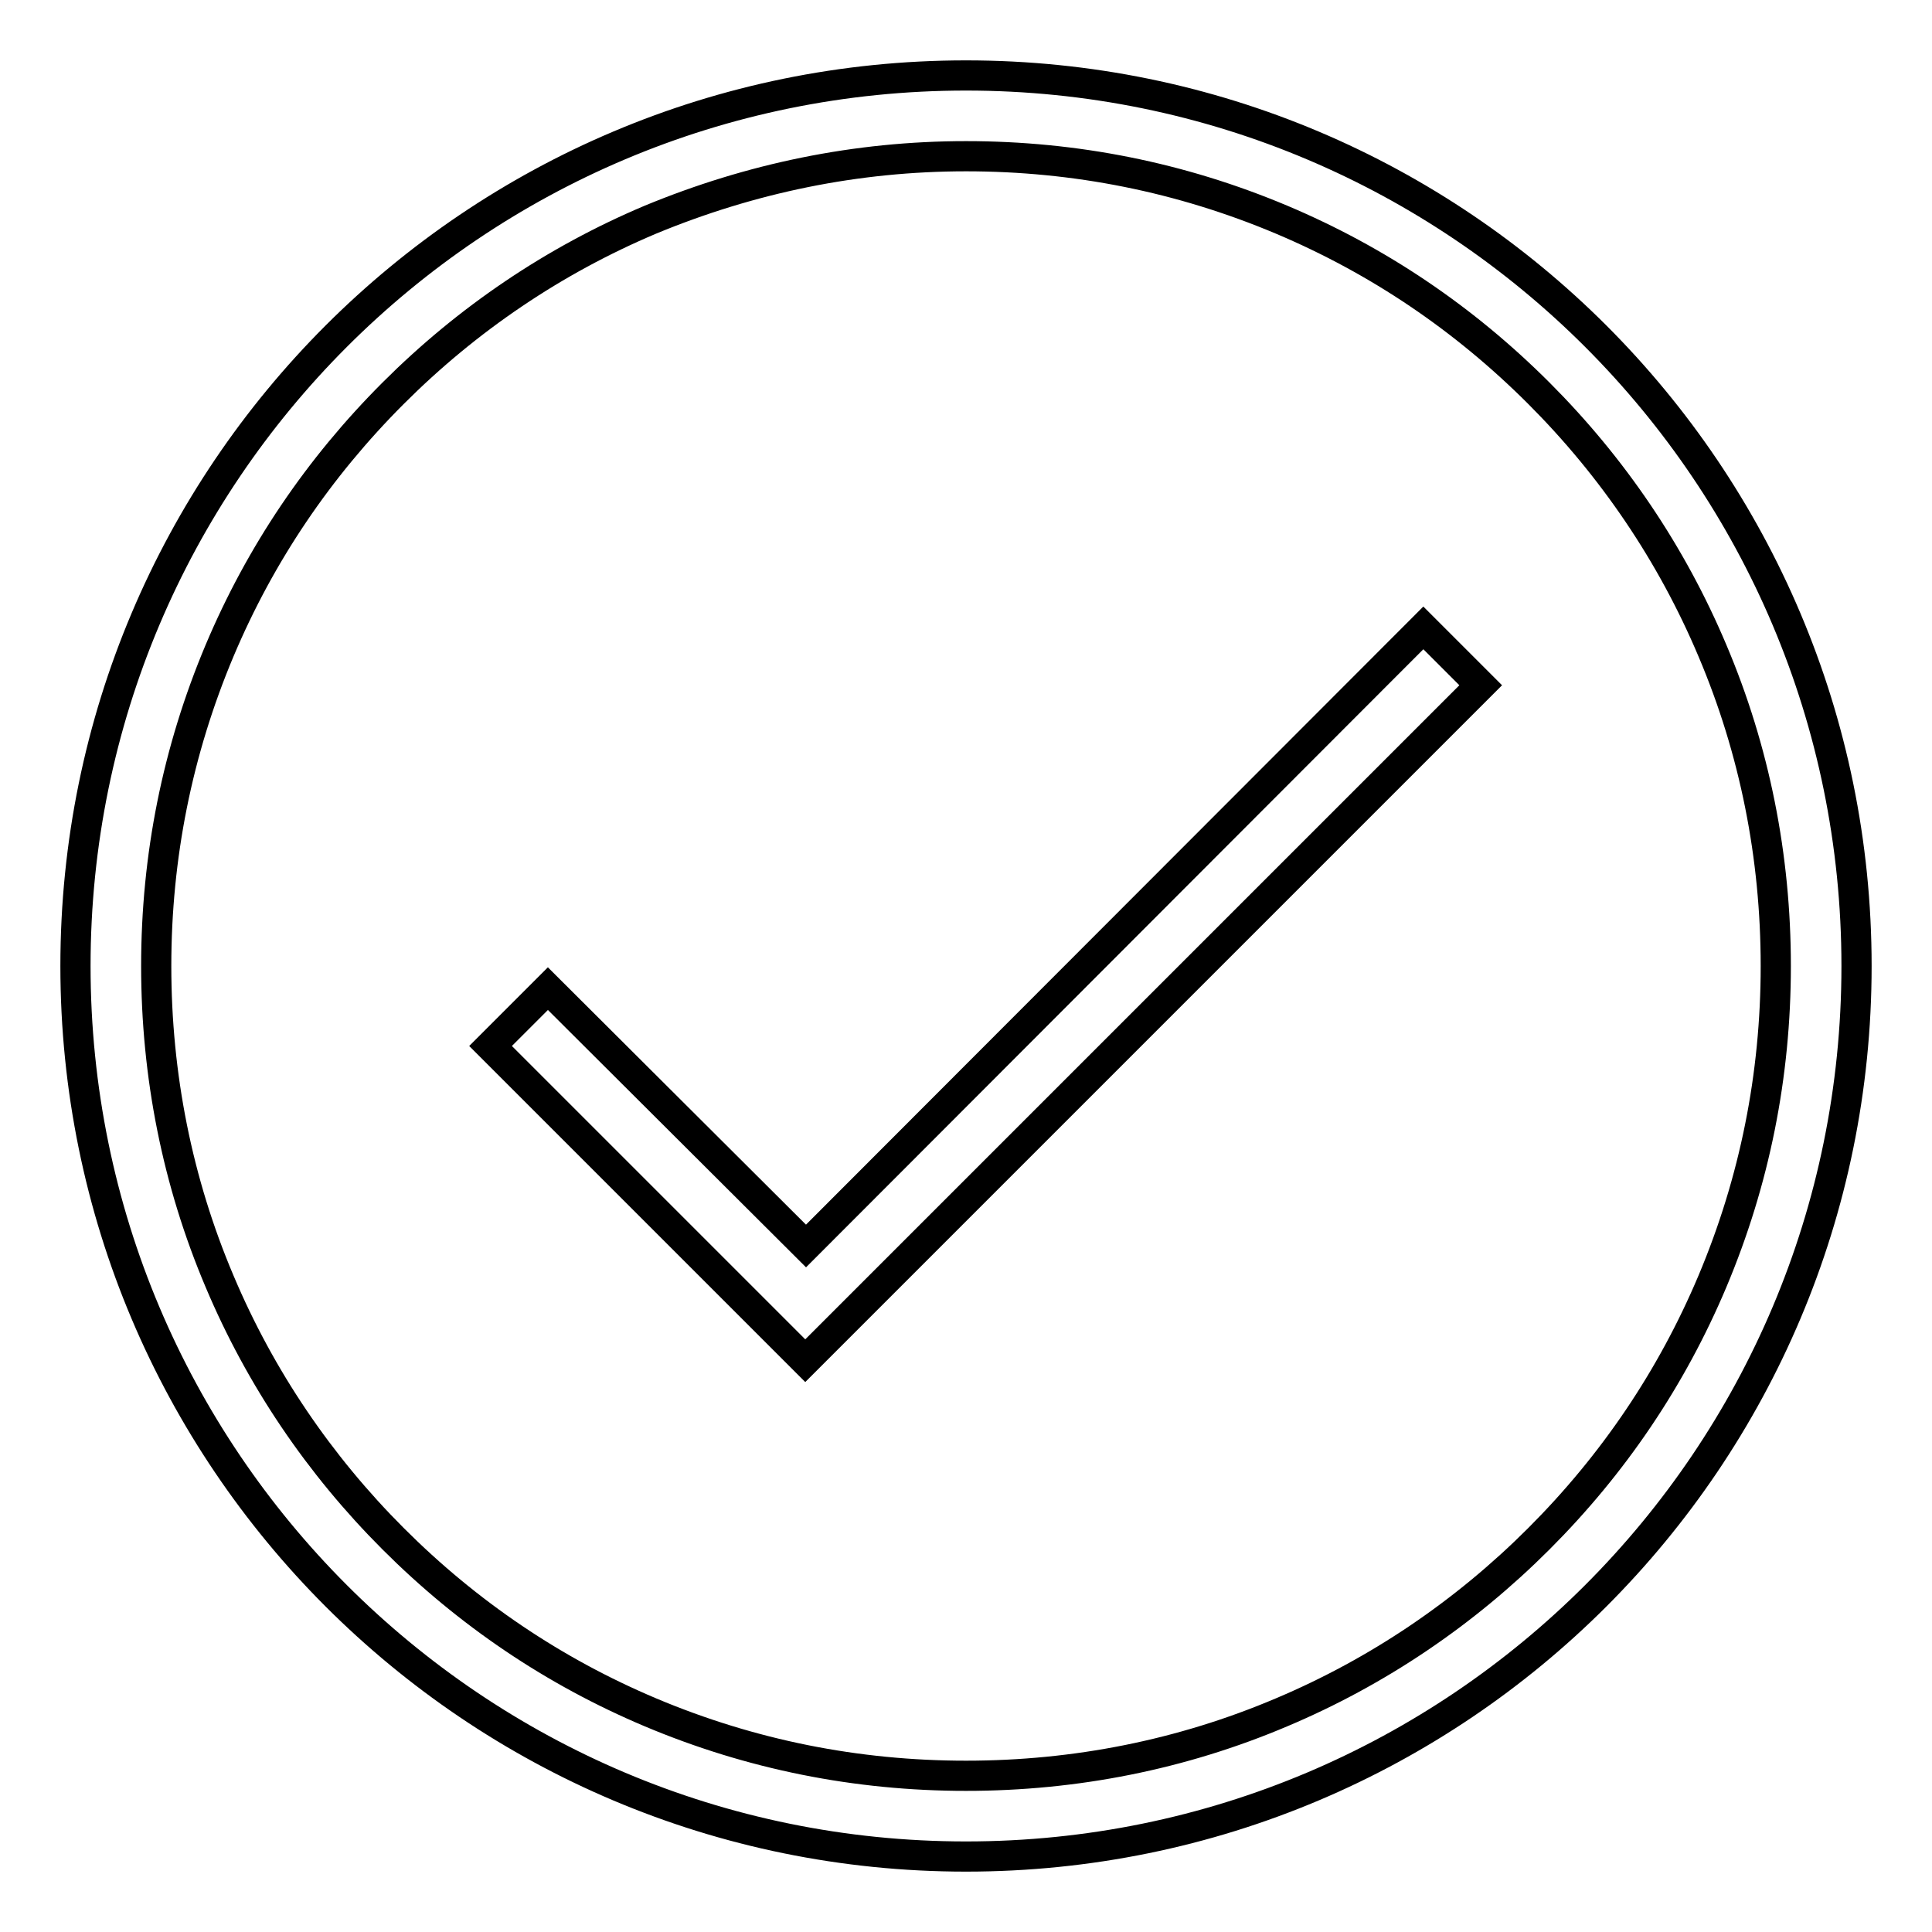
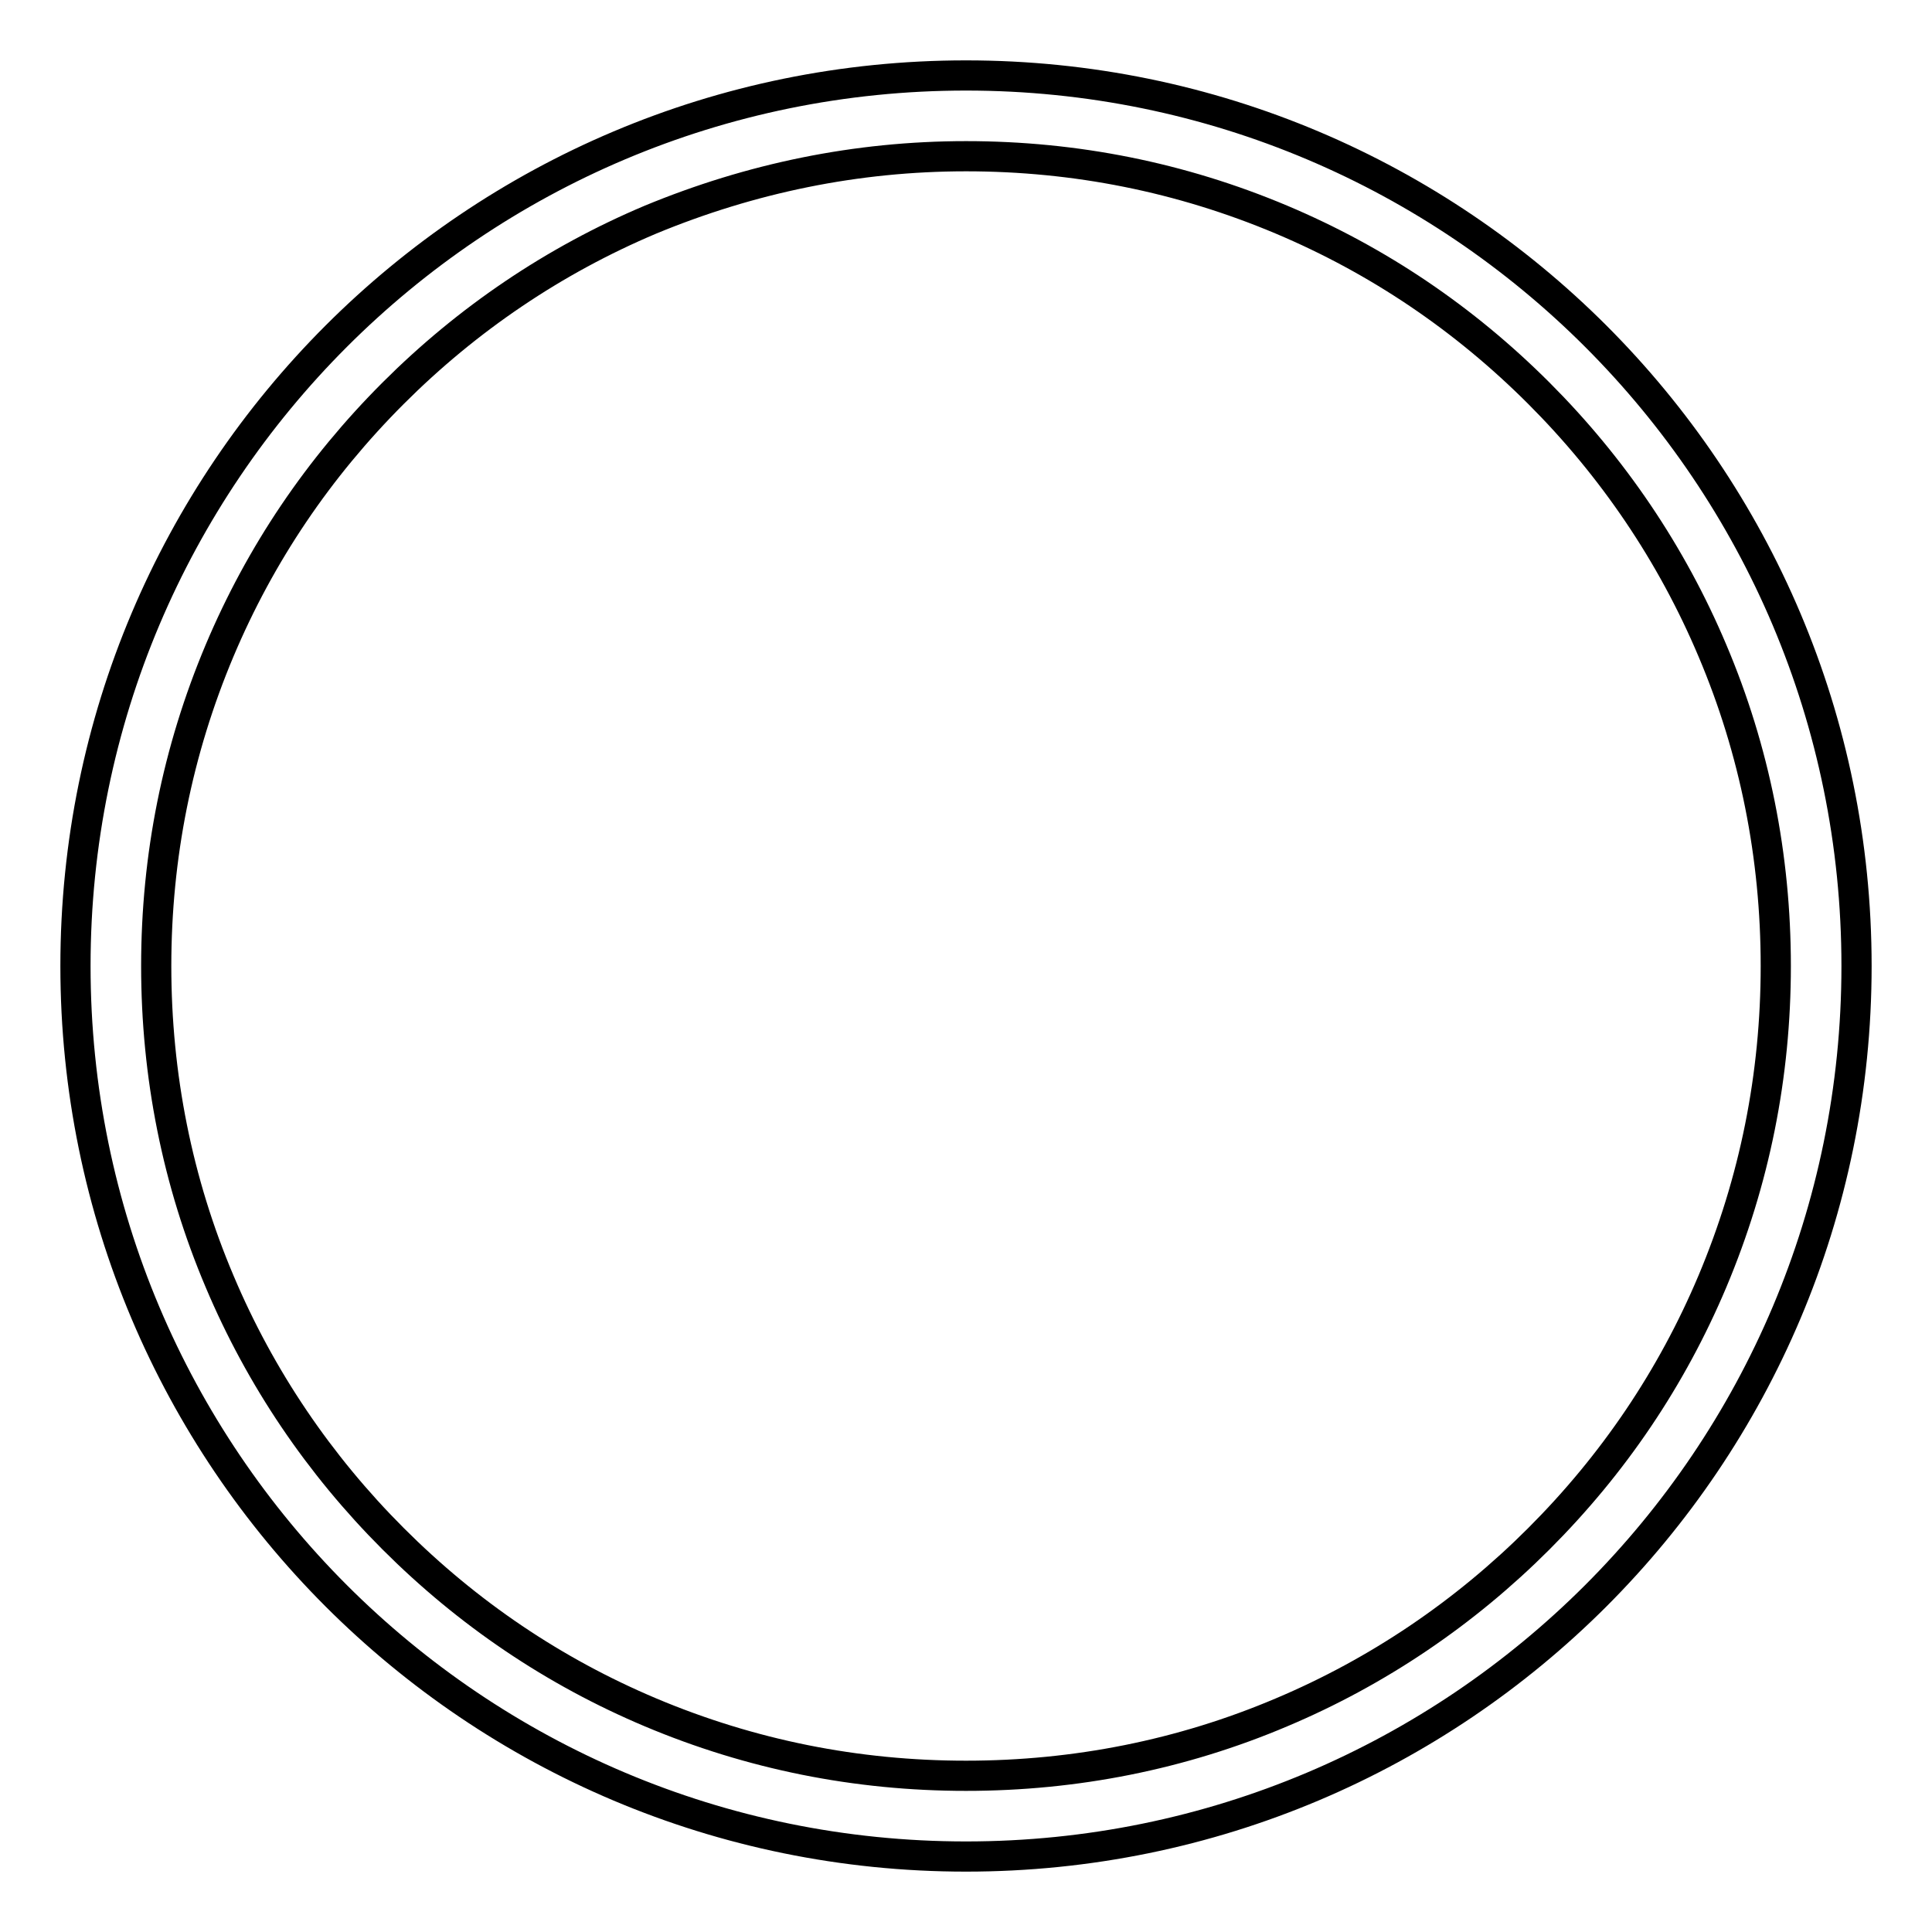
<svg xmlns="http://www.w3.org/2000/svg" version="1.1" x="0px" y="0px" viewBox="0 0 256 256" enable-background="new 0 0 256 256" xml:space="preserve">
  <g>
    <path stroke-width="4" fill-opacity="0" stroke="#000000" d="M128,20.7c14.5,0,28.5,2.8,41.8,8.4c12.8,5.4,24.2,13.1,34.1,23c9.8,9.8,17.6,21.3,23,34.1 c5.6,13.2,8.4,27.3,8.4,41.8c0,14.5-2.8,28.5-8.4,41.8c-5.4,12.8-13.1,24.2-23,34.1c-9.8,9.8-21.3,17.6-34.1,23 c-13.2,5.6-27.3,8.4-41.8,8.4c-14.5,0-28.5-2.8-41.8-8.4c-12.8-5.4-24.2-13.1-34.1-23c-9.8-9.8-17.6-21.3-23-34.1 c-5.6-13.2-8.4-27.3-8.4-41.8c0-14.5,2.8-28.5,8.4-41.8c5.4-12.8,13.1-24.2,23-34.1c9.8-9.8,21.3-17.6,34.1-23 C99.5,23.6,113.5,20.7,128,20.7 M128,10C62.8,10,10,62.8,10,128s52.8,118,118,118s118-52.8,118-118S193.2,10,128,10z" />
-     <path stroke-width="4" fill-opacity="0" stroke="#000000" d="M106.8,165.1L72.6,131l-7.6,7.6l41.7,41.7l89.5-89.5l-7.6-7.6L106.8,165.1z" />
  </g>
</svg>